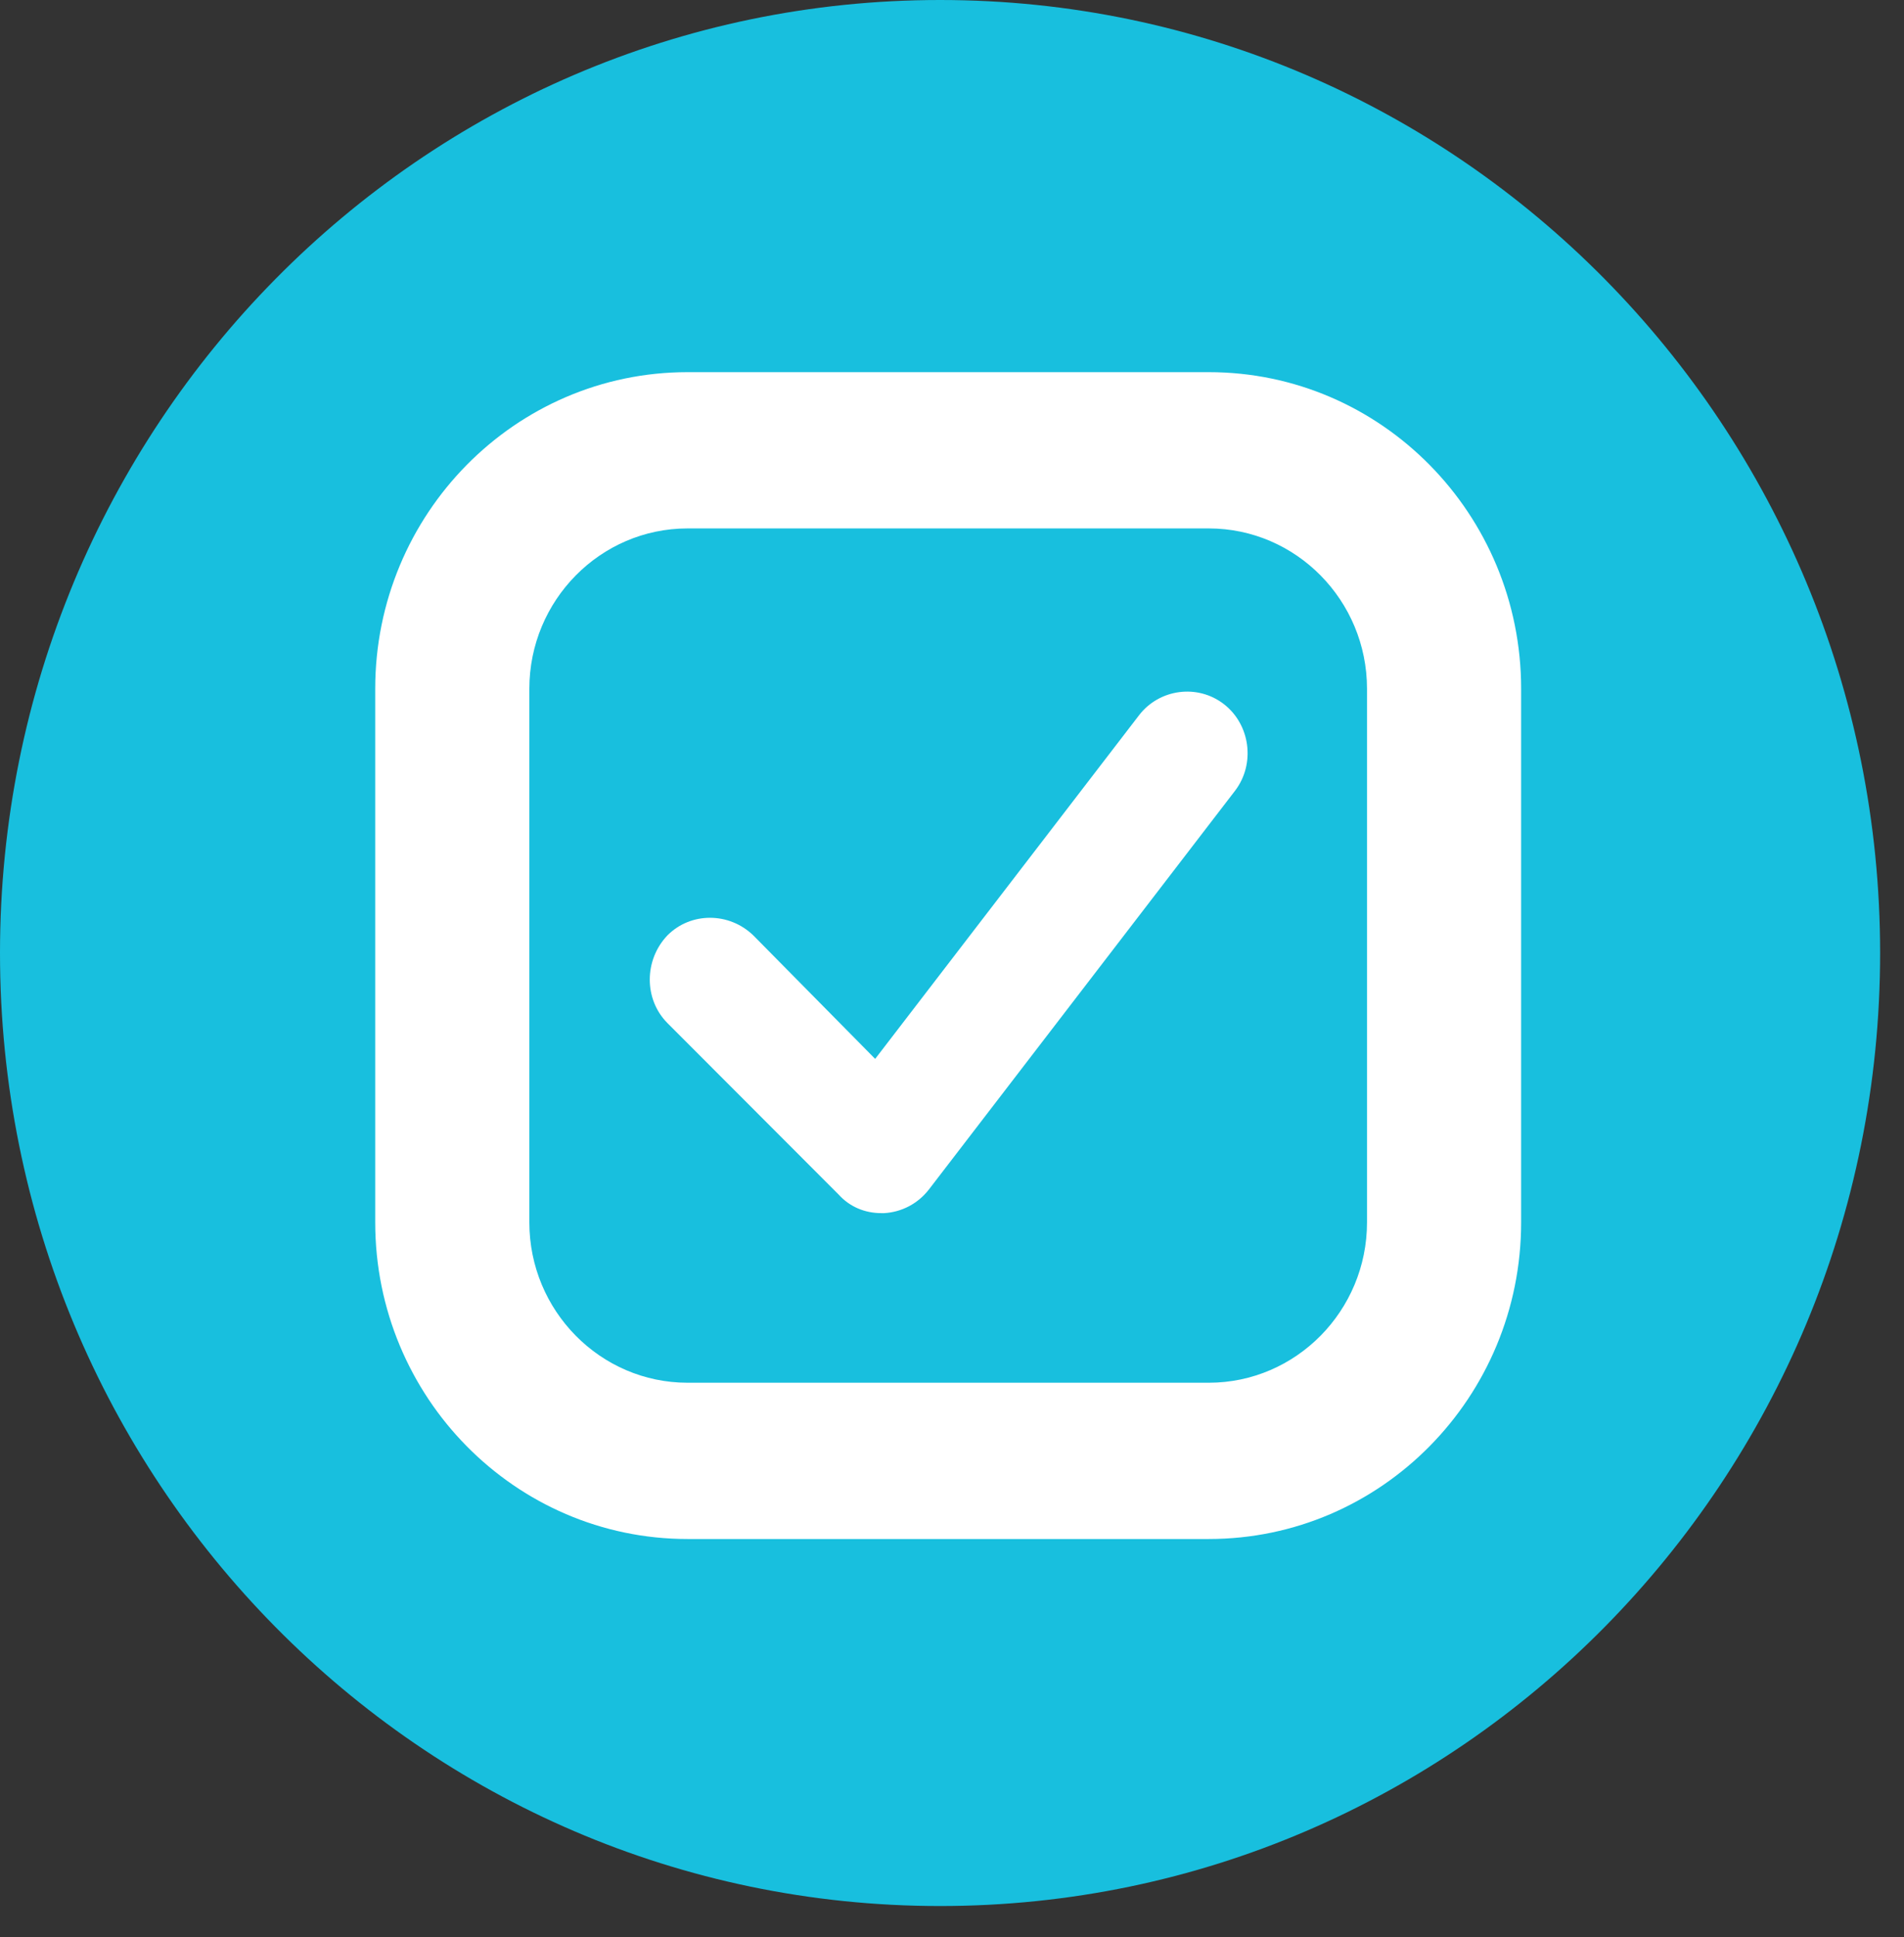
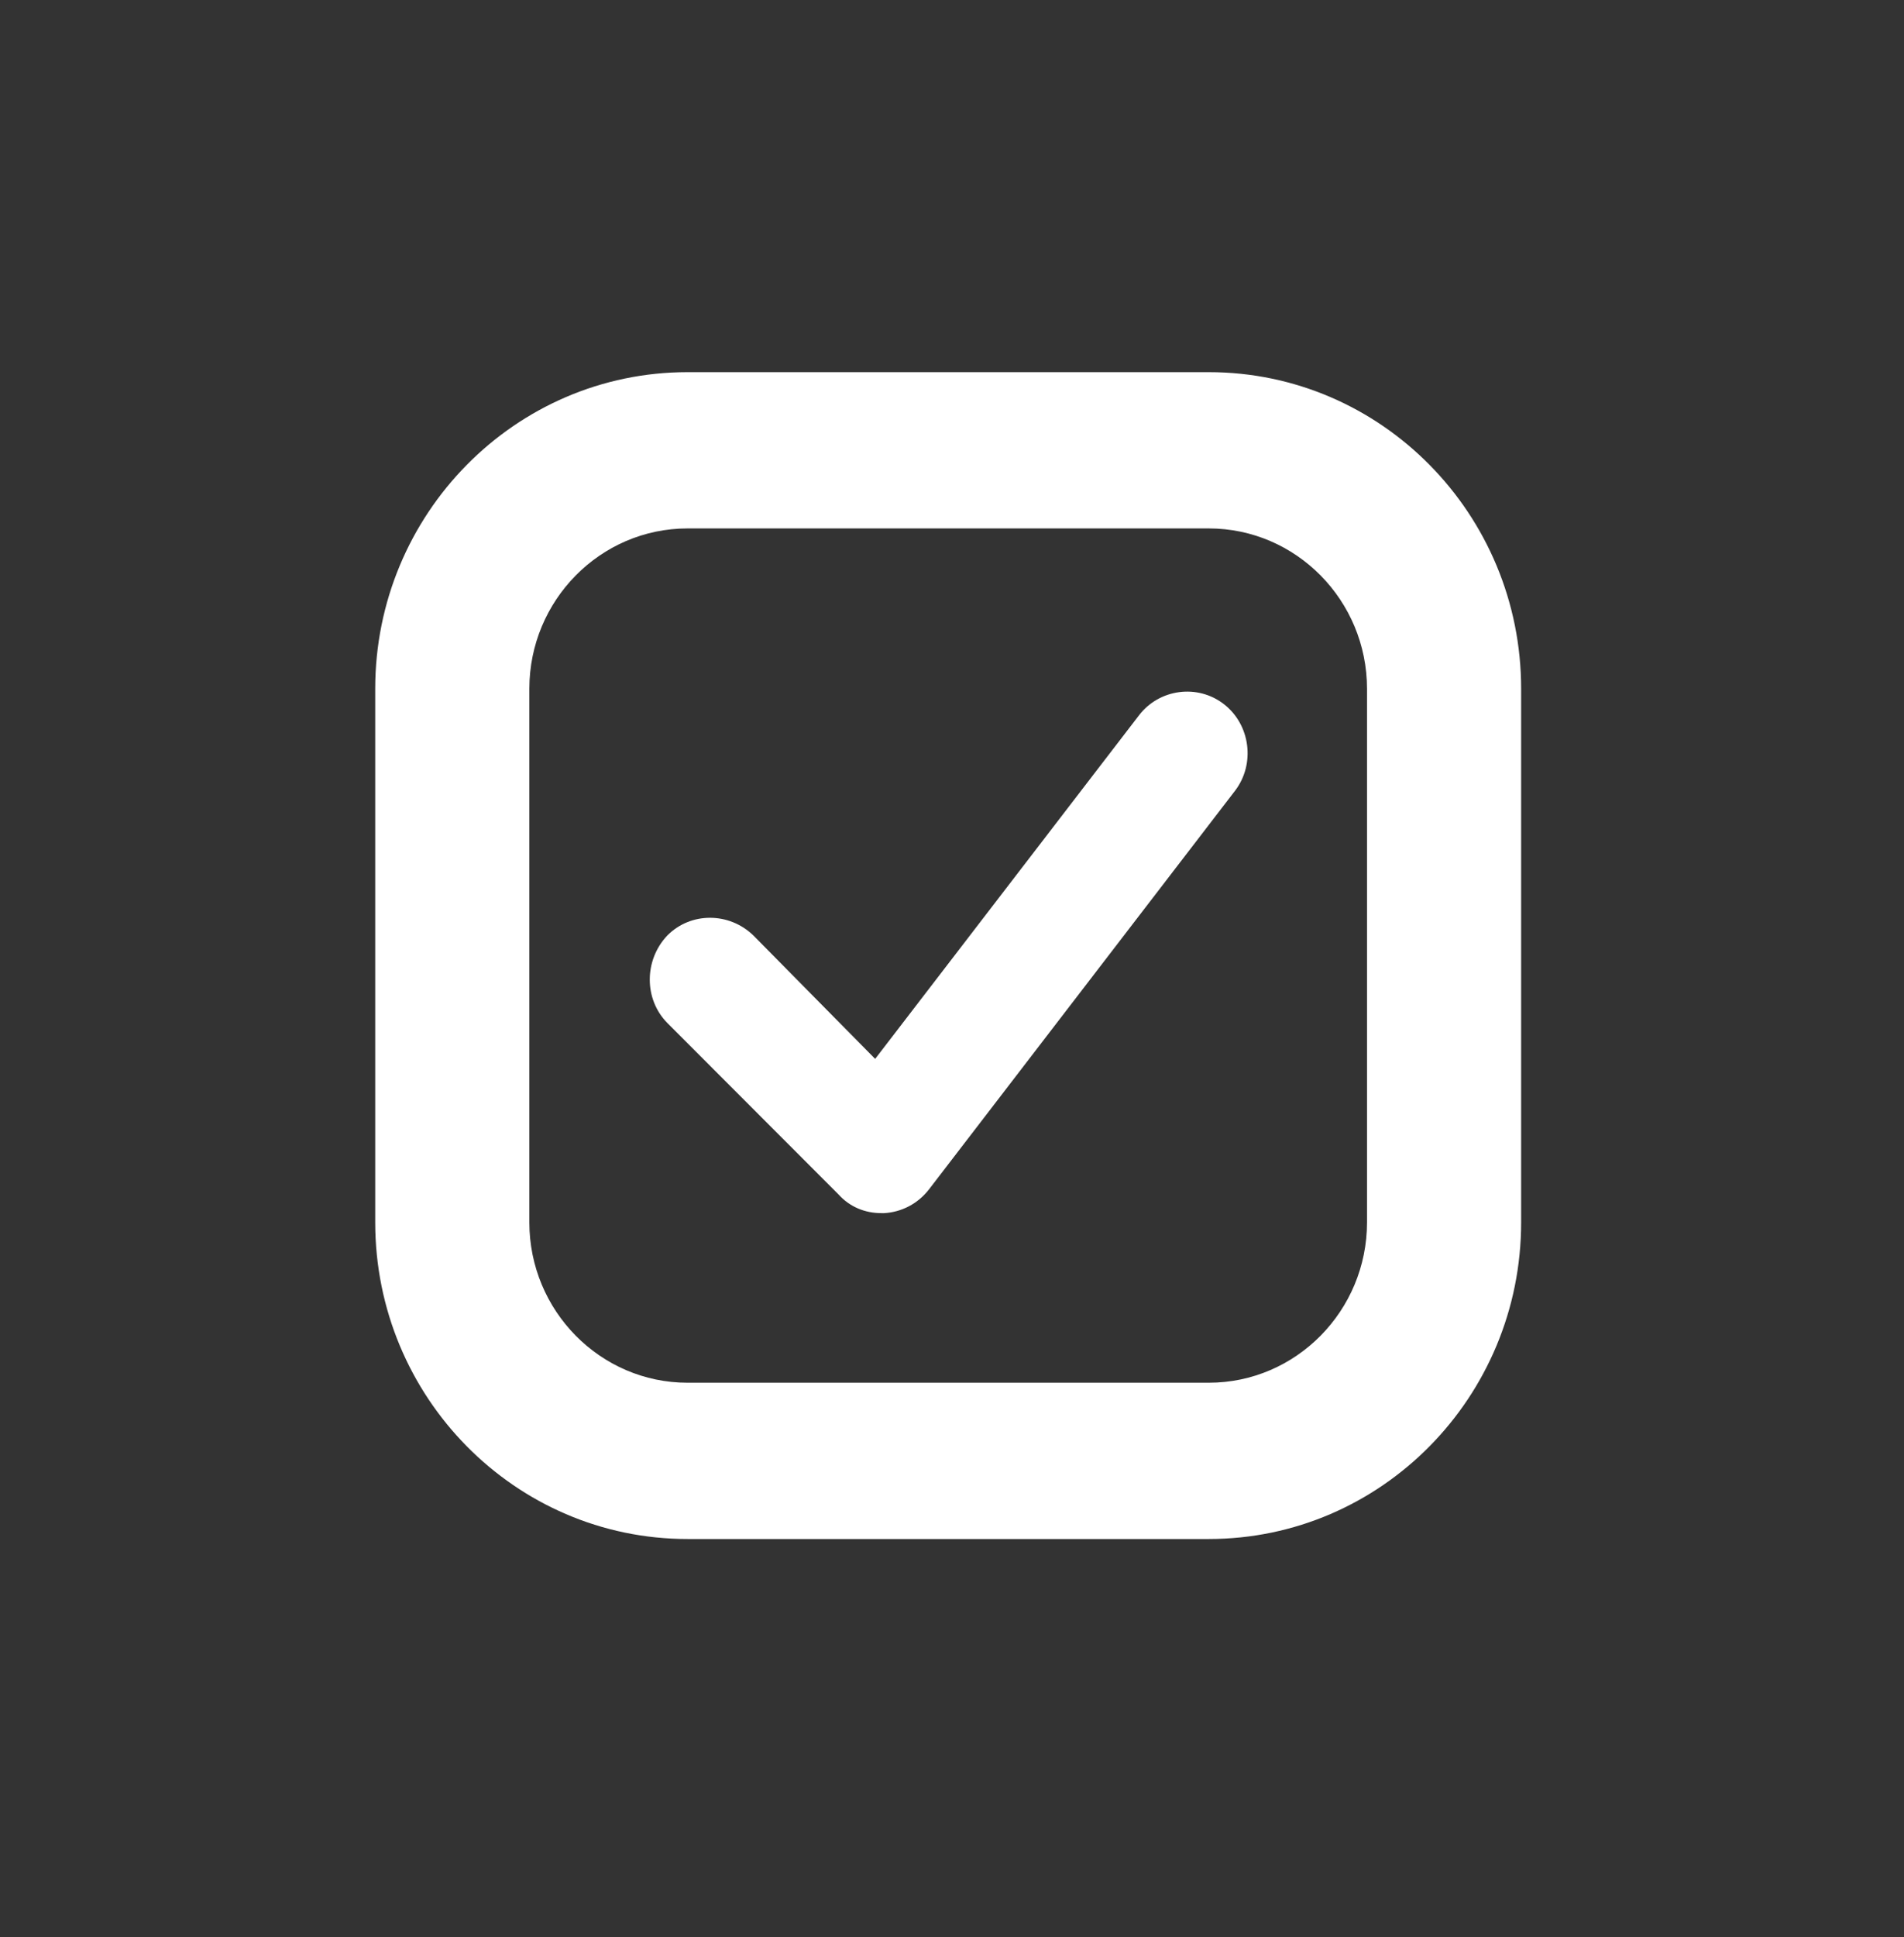
<svg xmlns="http://www.w3.org/2000/svg" width="59" height="60" viewBox="0 0 59 60" fill="none">
  <rect x="0" y="0" width="59" height="60" fill="#333333" stroke="none" />
-   <path d="M29.13 59.032C45.218 59.032 58.26 45.817 58.26 29.516C58.26 13.215 45.218 0 29.13 0C13.042 0 0 13.215 0 29.516C0 45.817 13.042 59.032 29.13 59.032Z" fill="#18BFDE" />
  <path d="M27.308 37.572C26.805 37.572 26.333 37.38 25.988 36.998L20.677 31.681C19.954 30.949 19.954 29.739 20.677 28.975C21.4 28.242 22.594 28.242 23.348 28.975L27.119 32.795L35.289 22.161C35.918 21.333 37.112 21.174 37.929 21.811C38.746 22.447 38.903 23.657 38.275 24.485L28.785 36.839C28.439 37.285 27.936 37.54 27.402 37.572C27.37 37.572 27.339 37.572 27.308 37.572Z" fill="white" />
  <path d="M37.457 16.366C40.16 16.366 42.36 18.595 42.36 21.333V37.858C42.36 40.596 40.16 42.825 37.457 42.825H21.305C18.603 42.825 16.403 40.596 16.403 37.858V21.333C16.403 18.595 18.603 16.366 21.305 16.366H37.457ZM37.457 11.526H21.305C15.963 11.526 11.627 15.92 11.627 21.333V37.858C11.627 43.271 15.963 47.665 21.305 47.665H37.457C42.8 47.665 47.136 43.271 47.136 37.858V21.333C47.136 15.92 42.8 11.526 37.457 11.526Z" fill="white" />
</svg>